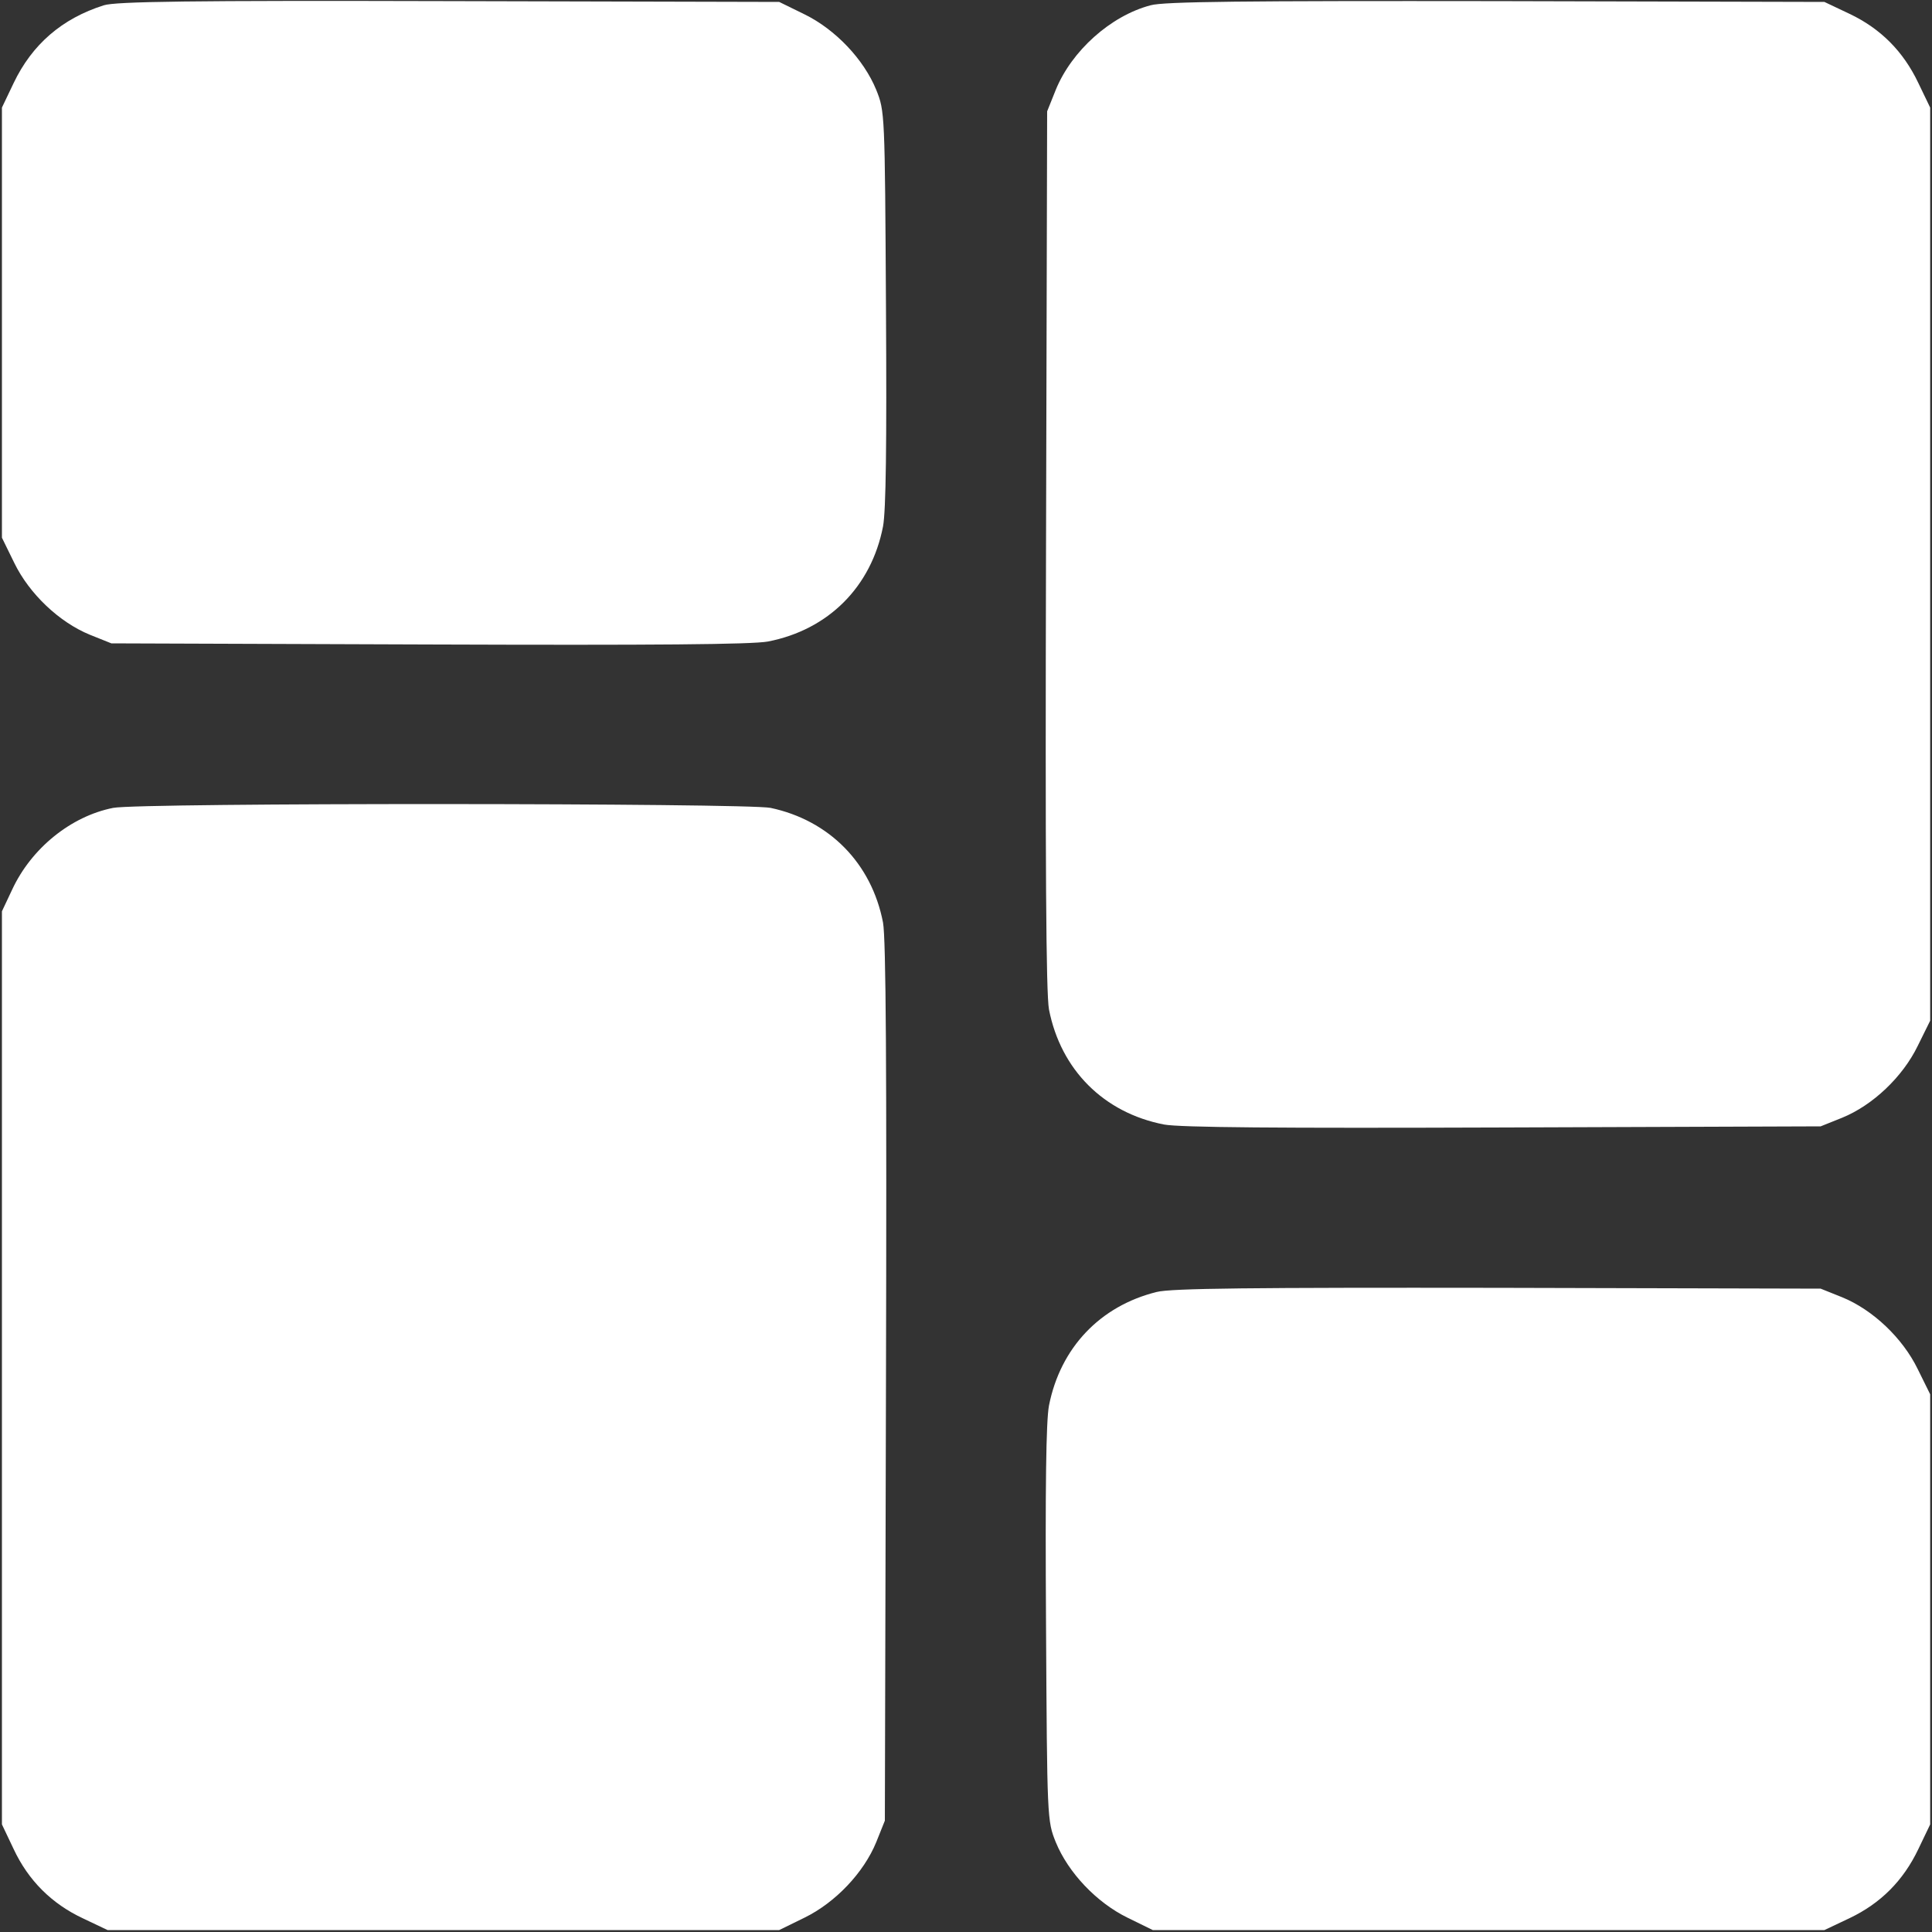
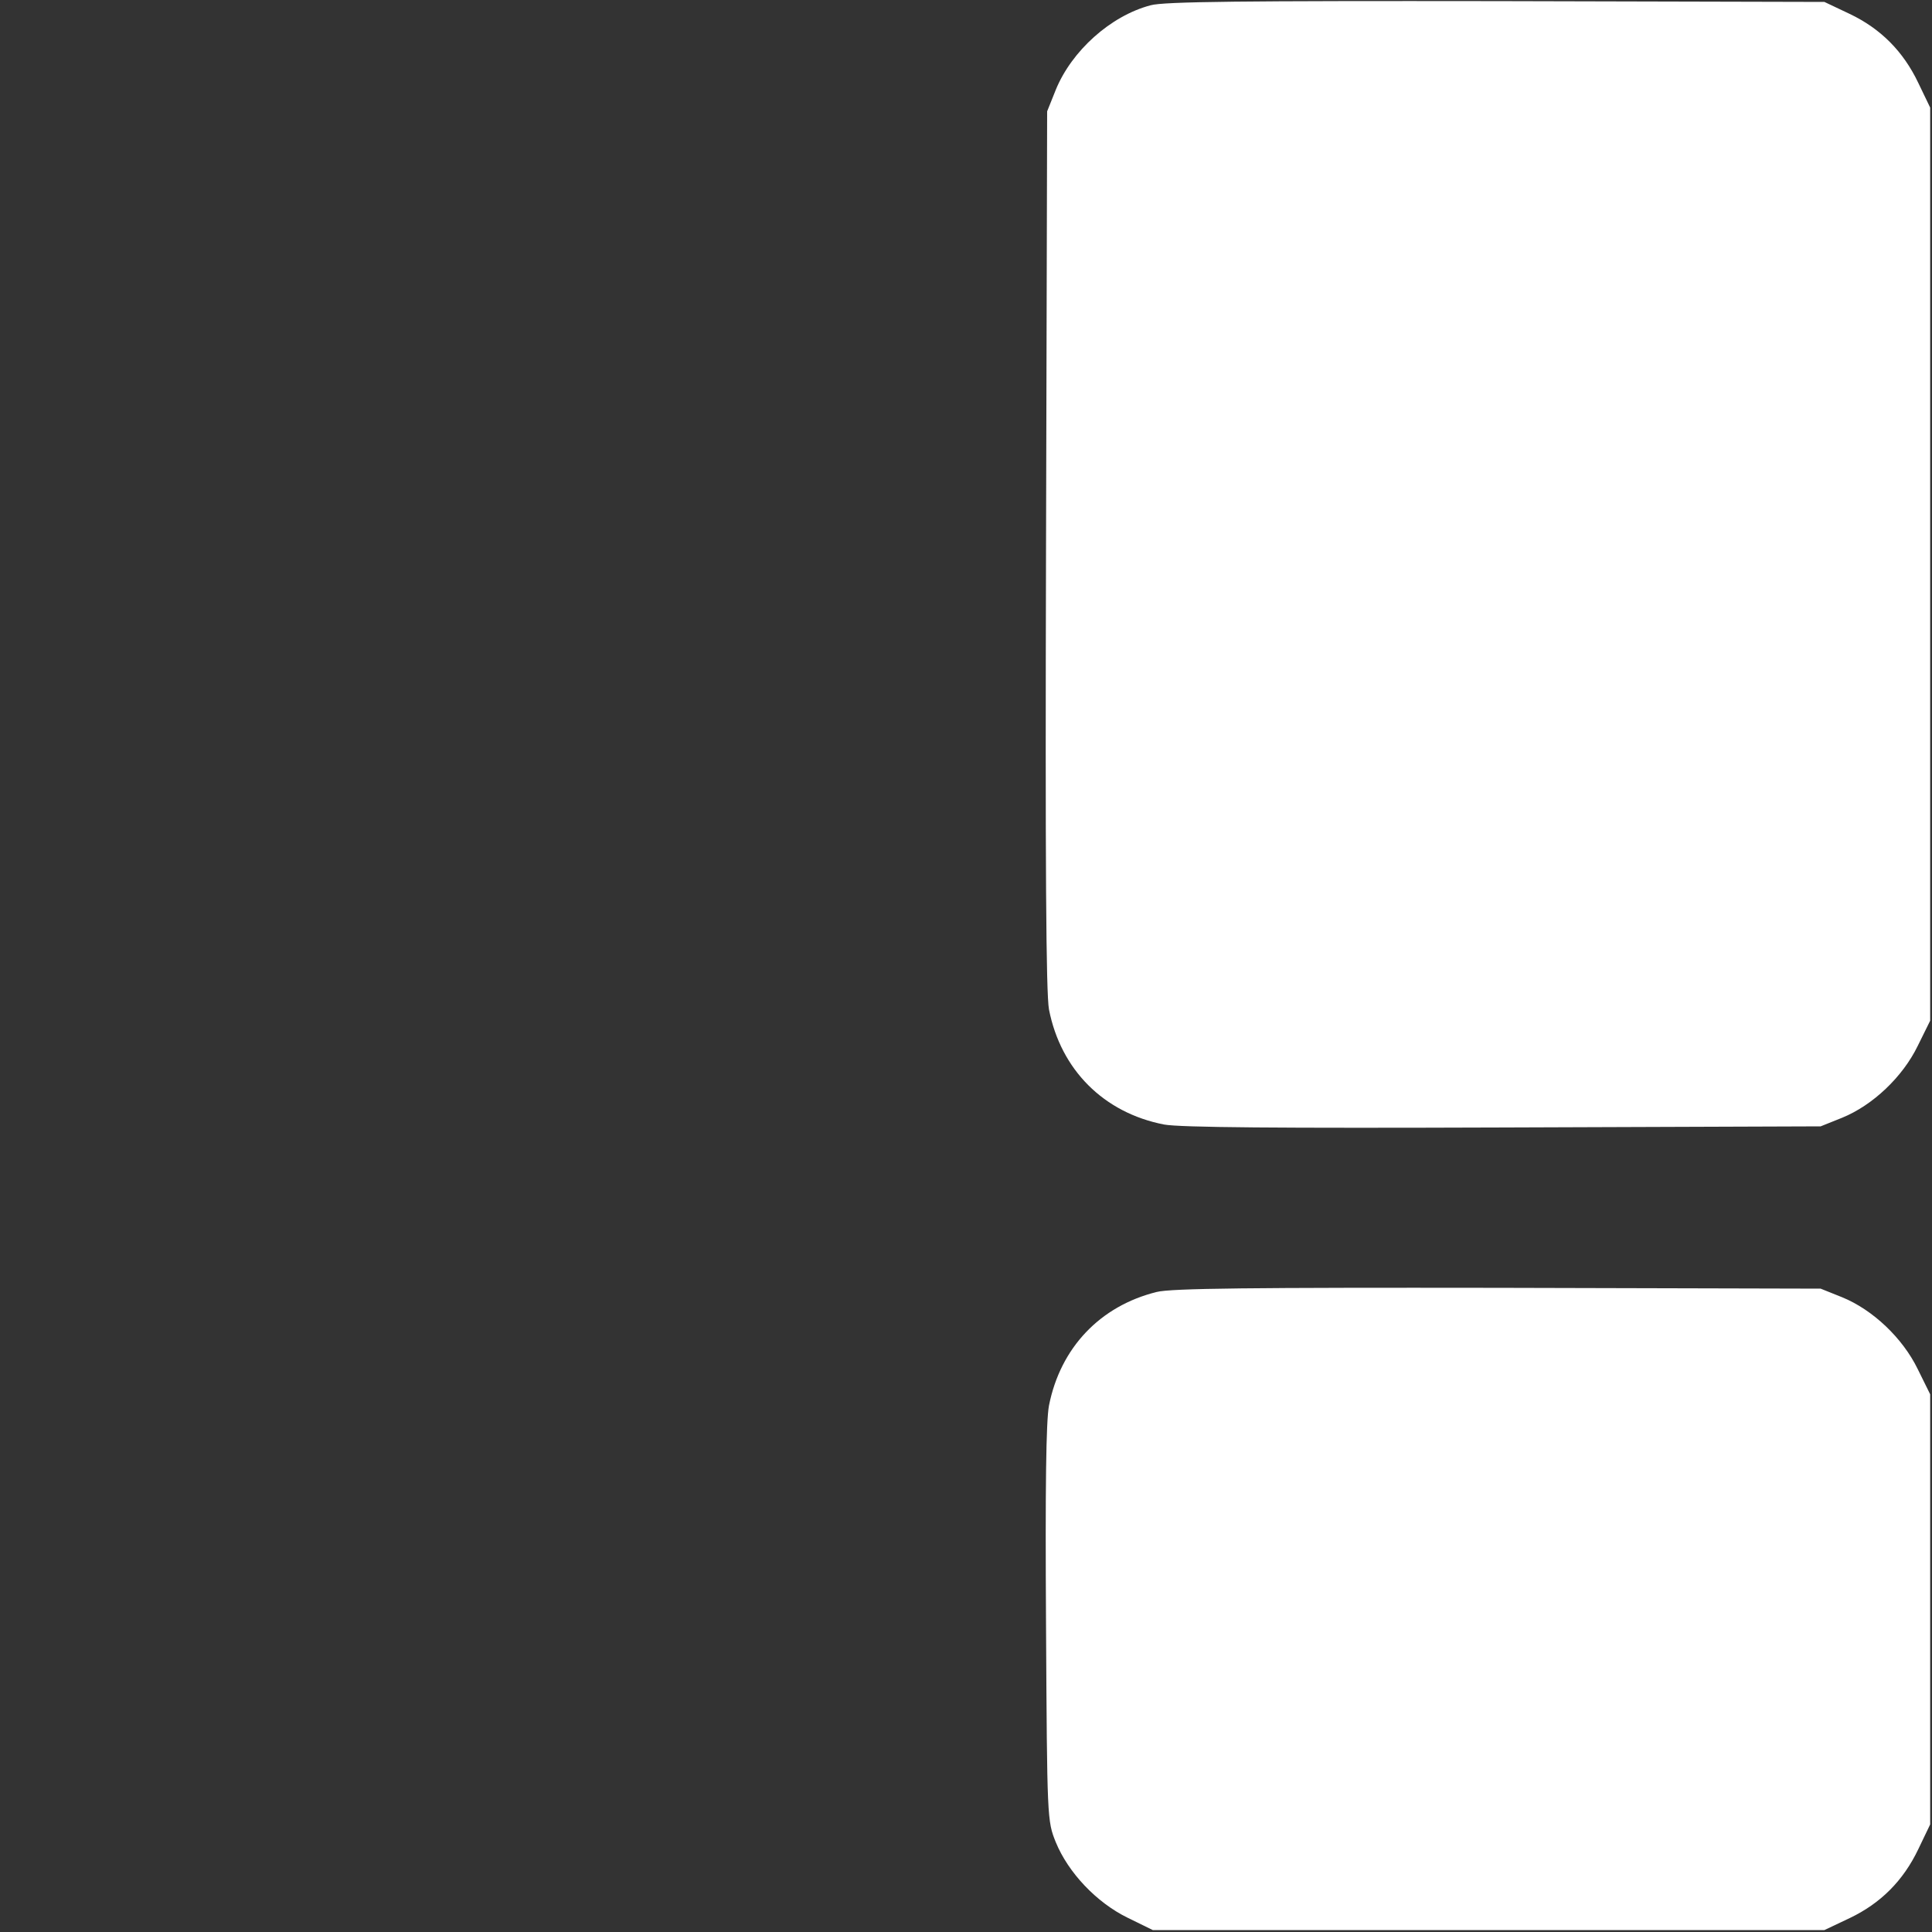
<svg xmlns="http://www.w3.org/2000/svg" width="19" height="19" viewBox="0 0 19 19" fill="none">
  <rect x="0" y="0" width="19" height="19" fill="#333333" stroke="none" />
  <g clip-path="url(#clip0_1287_282)">
-     <path d="M1.021 0.052C0.609 0.182 0.315 0.438 0.134 0.817L0.019 1.058V3.173V5.288L0.141 5.537C0.289 5.841 0.583 6.119 0.883 6.242L1.095 6.327L4.212 6.338C6.45 6.346 7.392 6.338 7.552 6.309C8.146 6.194 8.569 5.771 8.684 5.177C8.713 5.021 8.721 4.375 8.713 3.025C8.702 1.106 8.702 1.095 8.617 0.883C8.494 0.583 8.216 0.29 7.912 0.141L7.663 0.019L4.416 0.011C1.863 0.004 1.136 0.015 1.021 0.052Z" fill="#fff" />
    <path d="M11.315 0.052C10.921 0.156 10.539 0.501 10.383 0.883L10.298 1.095L10.287 5.4C10.279 8.509 10.287 9.767 10.316 9.927C10.432 10.521 10.855 10.944 11.448 11.059C11.608 11.088 12.55 11.096 14.788 11.088L17.905 11.077L18.117 10.992C18.418 10.869 18.711 10.591 18.859 10.287L18.982 10.038V5.548V1.058L18.866 0.817C18.718 0.505 18.495 0.282 18.191 0.137L17.942 0.019L14.714 0.011C12.239 0.008 11.445 0.015 11.315 0.052Z" fill="#fff" />
-     <path d="M1.113 7.945C0.698 8.027 0.308 8.342 0.119 8.75L0.019 8.962V13.452V17.942L0.134 18.184C0.278 18.492 0.508 18.722 0.816 18.866L1.058 18.981H4.36H7.663L7.912 18.859C8.216 18.71 8.494 18.417 8.617 18.117L8.702 17.905L8.713 13.601C8.721 10.491 8.713 9.233 8.684 9.073C8.572 8.491 8.157 8.068 7.578 7.945C7.34 7.897 1.373 7.893 1.113 7.945Z" fill="#fff" />
    <path d="M11.374 12.706C10.818 12.844 10.428 13.255 10.316 13.823C10.287 13.979 10.279 14.621 10.287 15.976C10.298 17.894 10.298 17.905 10.383 18.117C10.506 18.417 10.784 18.71 11.088 18.859L11.337 18.981H14.64H17.942L18.191 18.863C18.495 18.718 18.718 18.495 18.866 18.184L18.982 17.942V15.827V13.712L18.859 13.463C18.711 13.159 18.418 12.881 18.117 12.758L17.905 12.673L14.733 12.665C12.324 12.662 11.515 12.669 11.374 12.706Z" fill="#fff" />
  </g>
  <defs>
    <clipPath id="clip0_1287_282">
      <rect width="19" height="19" fill="white" />
    </clipPath>
  </defs>
</svg>